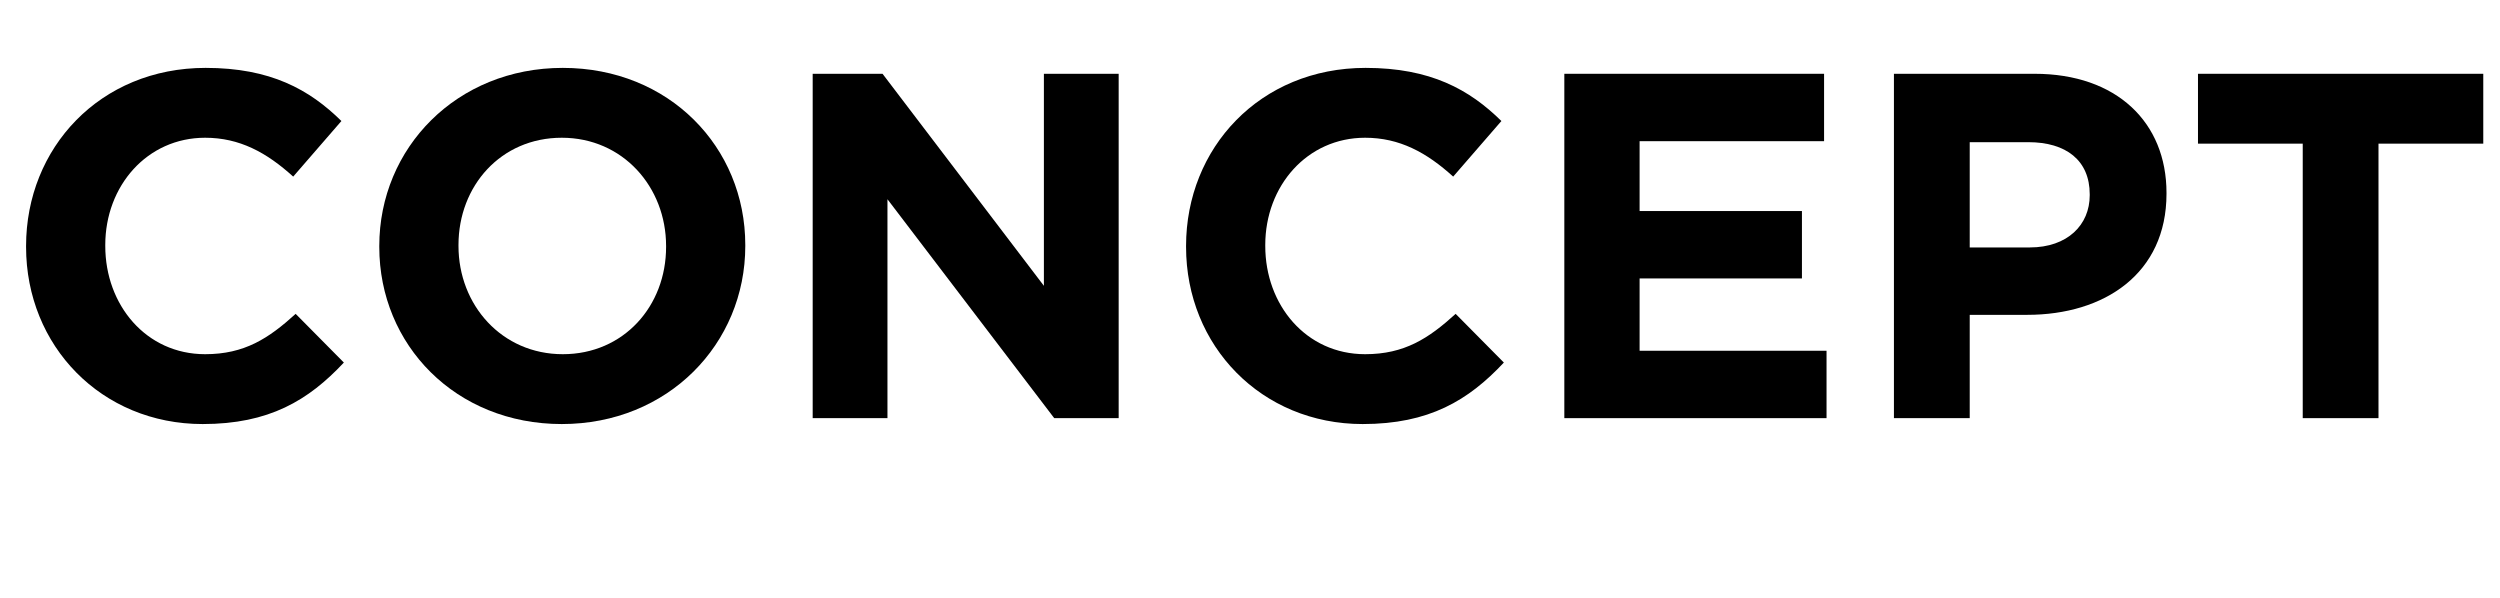
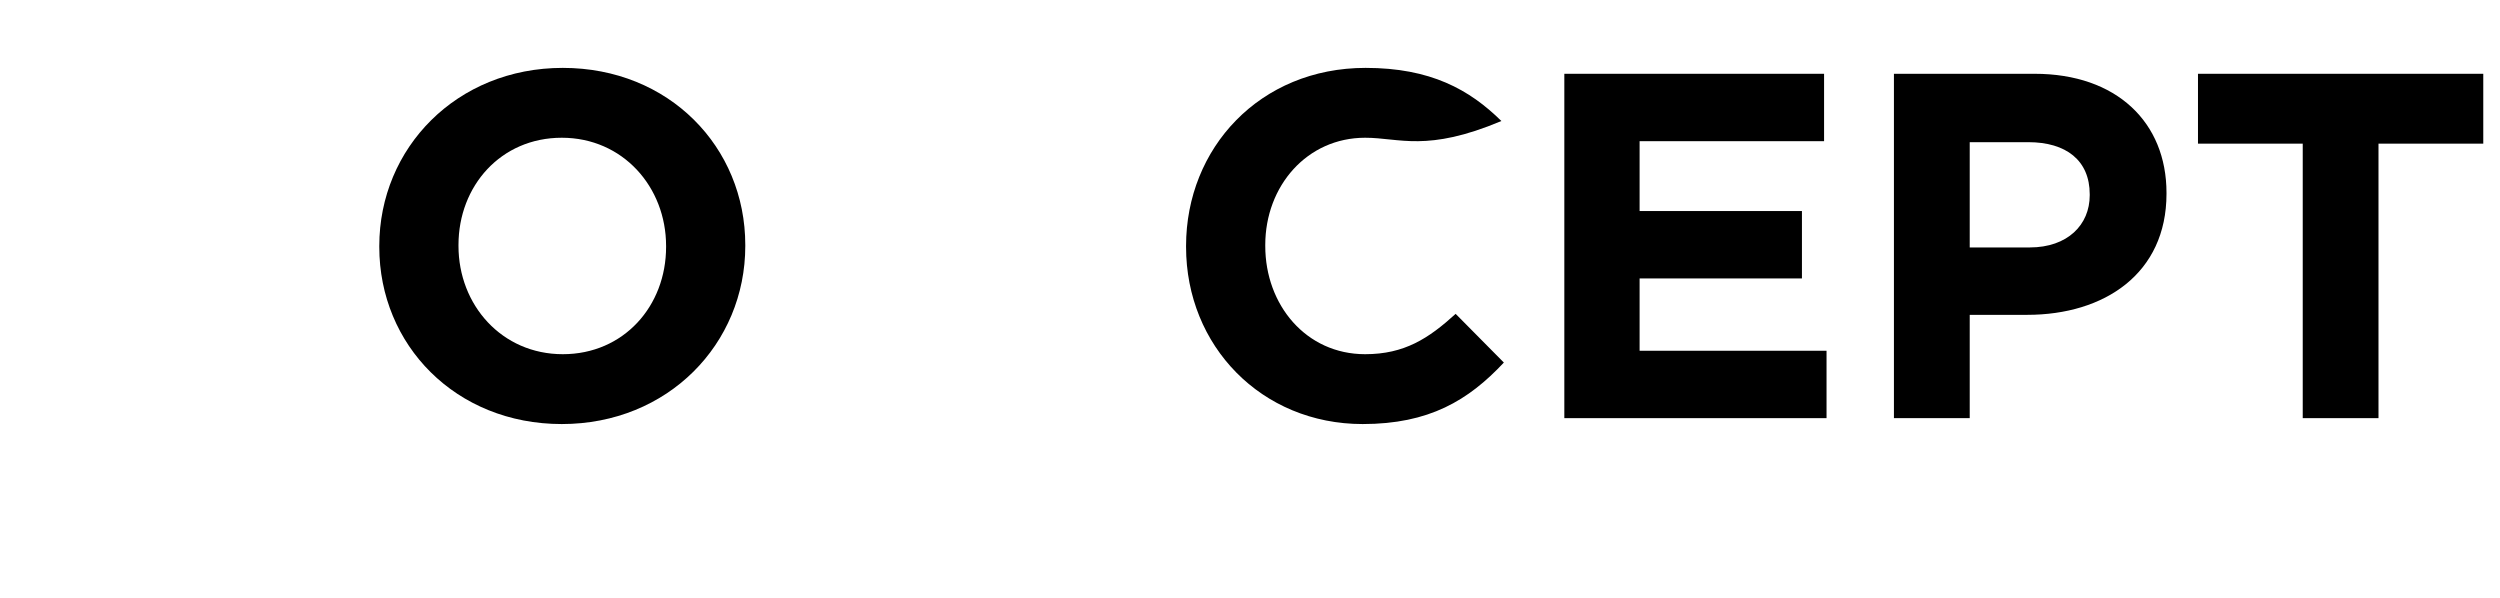
<svg xmlns="http://www.w3.org/2000/svg" version="1.1" x="0px" y="0px" viewBox="0 0 76.229 18.239" style="enable-background:new 0 0 76.229 18.239;" xml:space="preserve">
  <style type="text/css">
	.st0{fill:#FFFFFF;}
	.st1{fill:none;stroke:#005AC8;stroke-width:1.5;}
	.st2{fill:none;stroke:#000000;stroke-miterlimit:10;}
	.st3{fill:#0064BE;}
	.st4{fill:#231815;}
	.st5{clip-path:url(#SVGID_4_);}
	.st6{fill:#5887DA;}
	.st7{fill:#FEFEFE;}
	.st8{fill:url(#SVGID_5_);}
	.st9{opacity:0;fill:#FFFFFF;}
	.st10{opacity:0.006;fill:#FFFFFF;}
	.st11{opacity:0.012;fill:#FFFFFF;}
	.st12{opacity:0.018;fill:#FFFFFF;}
	.st13{opacity:0.024;fill:#FFFFFF;}
	.st14{opacity:0.029;fill:#FFFFFF;}
	.st15{opacity:0.035;fill:#FFFFFF;}
	.st16{opacity:0.041;fill:#FFFFFF;}
	.st17{opacity:0.047;fill:#FFFFFF;}
	.st18{opacity:0.053;fill:#FFFFFF;}
	.st19{opacity:0.059;fill:#FFFFFF;}
	.st20{opacity:0.065;fill:#FFFFFF;}
	.st21{opacity:0.071;fill:#FFFFFF;}
	.st22{opacity:0.076;fill:#FFFFFF;}
	.st23{opacity:0.082;fill:#FFFFFF;}
	.st24{opacity:0.088;fill:#FFFFFF;}
	.st25{opacity:0.094;fill:#FFFFFF;}
	.st26{opacity:0.1;fill:#FFFFFF;}
	.st27{opacity:0.106;fill:#FFFFFF;}
	.st28{opacity:0.112;fill:#FFFFFF;}
	.st29{opacity:0.118;fill:#FFFFFF;}
	.st30{opacity:0.123;fill:#FFFFFF;}
	.st31{opacity:0.129;fill:#FFFFFF;}
	.st32{opacity:0.135;fill:#FFFFFF;}
	.st33{opacity:0.141;fill:#FFFFFF;}
	.st34{opacity:0.147;fill:#FFFFFF;}
	.st35{opacity:0.153;fill:#FFFFFF;}
	.st36{opacity:0.159;fill:#FFFFFF;}
	.st37{opacity:0.165;fill:#FFFFFF;}
	.st38{opacity:0.171;fill:#FFFFFF;}
	.st39{opacity:0.176;fill:#FFFFFF;}
	.st40{opacity:0.182;fill:#FFFFFF;}
	.st41{opacity:0.188;fill:#FFFFFF;}
	.st42{opacity:0.194;fill:#FFFFFF;}
	.st43{opacity:0.2;fill:#FFFFFF;}
	.st44{opacity:0.206;fill:#FFFFFF;}
	.st45{opacity:0.212;fill:#FFFFFF;}
	.st46{opacity:0.218;fill:#FFFFFF;}
	.st47{opacity:0.224;fill:#FFFFFF;}
	.st48{opacity:0.229;fill:#FFFFFF;}
	.st49{opacity:0.235;fill:#FFFFFF;}
	.st50{opacity:0.241;fill:#FFFFFF;}
	.st51{opacity:0.247;fill:#FFFFFF;}
	.st52{opacity:0.253;fill:#FFFFFF;}
	.st53{opacity:0.259;fill:#FFFFFF;}
	.st54{opacity:0.265;fill:#FFFFFF;}
	.st55{opacity:0.271;fill:#FFFFFF;}
	.st56{opacity:0.277;fill:#FFFFFF;}
	.st57{opacity:0.282;fill:#FFFFFF;}
	.st58{opacity:0.288;fill:#FFFFFF;}
	.st59{opacity:0.294;fill:#FFFFFF;}
	.st60{opacity:0.3;fill:#FFFFFF;}
	.st61{opacity:0.016;fill:#FFFFFF;}
	.st62{opacity:0.031;fill:#FFFFFF;}
	.st63{opacity:0.063;fill:#FFFFFF;}
	.st64{opacity:0.078;fill:#FFFFFF;}
	.st65{opacity:0.11;fill:#FFFFFF;}
	.st66{opacity:0.126;fill:#FFFFFF;}
	.st67{opacity:0.157;fill:#FFFFFF;}
	.st68{opacity:0.172;fill:#FFFFFF;}
	.st69{opacity:0.204;fill:#FFFFFF;}
	.st70{opacity:0.22;fill:#FFFFFF;}
	.st71{opacity:0.251;fill:#FFFFFF;}
	.st72{opacity:0.267;fill:#FFFFFF;}
	.st73{opacity:0.298;fill:#FFFFFF;}
	.st74{opacity:0.314;fill:#FFFFFF;}
	.st75{opacity:0.329;fill:#FFFFFF;}
	.st76{opacity:0.345;fill:#FFFFFF;}
	.st77{opacity:0.361;fill:#FFFFFF;}
	.st78{opacity:0.377;fill:#FFFFFF;}
	.st79{opacity:0.392;fill:#FFFFFF;}
	.st80{opacity:0.408;fill:#FFFFFF;}
	.st81{opacity:0.423;fill:#FFFFFF;}
	.st82{opacity:0.439;fill:#FFFFFF;}
	.st83{opacity:0.455;fill:#FFFFFF;}
	.st84{opacity:0.471;fill:#FFFFFF;}
	.st85{opacity:0.486;fill:#FFFFFF;}
	.st86{opacity:0.502;fill:#FFFFFF;}
	.st87{opacity:0.518;fill:#FFFFFF;}
	.st88{opacity:0.533;fill:#FFFFFF;}
	.st89{opacity:0.549;fill:#FFFFFF;}
	.st90{opacity:0.565;fill:#FFFFFF;}
	.st91{opacity:0.58;fill:#FFFFFF;}
	.st92{opacity:0.596;fill:#FFFFFF;}
	.st93{opacity:0.612;fill:#FFFFFF;}
	.st94{opacity:0.627;fill:#FFFFFF;}
	.st95{opacity:0.643;fill:#FFFFFF;}
	.st96{opacity:0.659;fill:#FFFFFF;}
	.st97{opacity:0.674;fill:#FFFFFF;}
	.st98{opacity:0.69;fill:#FFFFFF;}
	.st99{opacity:0.706;fill:#FFFFFF;}
	.st100{opacity:0.722;fill:#FFFFFF;}
	.st101{opacity:0.737;fill:#FFFFFF;}
	.st102{opacity:0.753;fill:#FFFFFF;}
	.st103{opacity:0.769;fill:#FFFFFF;}
	.st104{opacity:0.784;fill:#FFFFFF;}
	.st105{opacity:0.8;fill:#FFFFFF;}
	.st106{opacity:0.002;fill:#FFFFFF;}
	.st107{opacity:0.004;fill:#FFFFFF;}
	.st108{opacity:0.008;fill:#FFFFFF;}
	.st109{opacity:0.01;fill:#FFFFFF;}
	.st110{opacity:0.014;fill:#FFFFFF;}
	.st111{opacity:0.02;fill:#FFFFFF;}
	.st112{opacity:0.022;fill:#FFFFFF;}
	.st113{opacity:0.025;fill:#FFFFFF;}
	.st114{opacity:0.028;fill:#FFFFFF;}
	.st115{opacity:0.033;fill:#FFFFFF;}
	.st116{opacity:0.037;fill:#FFFFFF;}
	.st117{opacity:0.039;fill:#FFFFFF;}
	.st118{opacity:0.043;fill:#FFFFFF;}
	.st119{opacity:0.045;fill:#FFFFFF;}
	.st120{opacity:0.049;fill:#FFFFFF;}
	.st121{opacity:0.051;fill:#FFFFFF;}
	.st122{opacity:0.055;fill:#FFFFFF;}
	.st123{opacity:0.057;fill:#FFFFFF;}
	.st124{opacity:0.061;fill:#FFFFFF;}
	.st125{opacity:0.067;fill:#FFFFFF;}
	.st126{opacity:0.069;fill:#FFFFFF;}
	.st127{opacity:0.072;fill:#FFFFFF;}
	.st128{opacity:0.074;fill:#FFFFFF;}
	.st129{opacity:0.08;fill:#FFFFFF;}
	.st130{opacity:0.084;fill:#FFFFFF;}
	.st131{opacity:0.086;fill:#FFFFFF;}
	.st132{opacity:0.09;fill:#FFFFFF;}
	.st133{opacity:0.092;fill:#FFFFFF;}
	.st134{opacity:0.096;fill:#FFFFFF;}
	.st135{opacity:0.098;fill:#FFFFFF;}
	.st136{opacity:0.3;}
	.st137{clip-path:url(#SVGID_7_);}
	.st138{fill:url(#SVGID_8_);}
	.st139{fill:none;stroke:#0064BE;stroke-width:1.5;}
	.st140{fill:none;}
	.st141{display:none;}
	.st142{display:inline;}
	.st143{clip-path:url(#SVGID_10_);}
	.st144{fill:url(#SVGID_11_);}
	.st145{clip-path:url(#SVGID_13_);}
	.st146{fill:url(#SVGID_14_);}
	.st147{opacity:0.05;}
	.st148{clip-path:url(#SVGID_16_);}
	.st149{fill:url(#SVGID_17_);}
	.st150{clip-path:url(#SVGID_19_);}
	.st151{fill:url(#SVGID_20_);}
	.st152{clip-path:url(#SVGID_22_);}
	.st153{clip-path:url(#SVGID_24_);}
	.st154{clip-path:url(#SVGID_26_);}
	.st155{fill:url(#SVGID_27_);}
	.st156{clip-path:url(#SVGID_29_);}
	.st157{fill:url(#SVGID_30_);}
	.st158{clip-path:url(#SVGID_32_);}
	.st159{fill:url(#SVGID_33_);}
	.st160{clip-path:url(#SVGID_35_);}
	.st161{fill:url(#SVGID_36_);}
	.st162{clip-path:url(#SVGID_38_);}
	.st163{fill:url(#SVGID_39_);}
	.st164{opacity:0.9;fill:#005AC8;}
	.st165{opacity:0.05;fill:#231815;}
	.st166{clip-path:url(#SVGID_41_);}
	.st167{fill:#C8C8C8;}
	.st168{clip-path:url(#SVGID_43_);}
	.st169{clip-path:url(#SVGID_45_);}
	.st170{clip-path:url(#SVGID_47_);}
	.st171{clip-path:url(#SVGID_49_);}
	.st172{clip-path:url(#SVGID_51_);}
	.st173{clip-path:url(#SVGID_53_);fill:#C8C8C8;}
	.st174{clip-path:url(#SVGID_55_);}
	.st175{clip-path:url(#SVGID_57_);}
	.st176{clip-path:url(#SVGID_59_);}
	.st177{clip-path:url(#SVGID_61_);}
	.st178{clip-path:url(#SVGID_65_);fill:#C8C8C8;}
	.st179{clip-path:url(#SVGID_67_);fill:#C8C8C8;}
	.st180{display:inline;fill:#005AC8;}
	.st181{fill:#0064BE;stroke:#000000;stroke-miterlimit:10;}
	.st182{fill:#E6E6E6;stroke:#000000;stroke-miterlimit:10;}
	.st183{fill:none;stroke:#000000;stroke-miterlimit:10;stroke-dasharray:4.036,2.018;}
	.st184{fill:none;stroke:#000000;stroke-miterlimit:10;stroke-dasharray:4.018,2.009;}
	.st185{fill:none;stroke:#000000;stroke-miterlimit:10;stroke-dasharray:3.951,1.976;}
	.st186{fill:none;stroke:#000000;stroke-miterlimit:10;stroke-dasharray:3.981,1.99;}
	.st187{fill:none;stroke:#000000;stroke-miterlimit:10;stroke-dasharray:3.985,1.992;}
	.st188{fill:none;stroke:#BBBBBB;stroke-miterlimit:10;}
	.st189{fill:#E6E6E6;}
	.st190{clip-path:url(#SVGID_69_);}
</style>
  <g id="Base">
</g>
  <g id="Text">
</g>
  <g id="Visual">
    <g>
      <g>
-         <path d="M6.18,12.93c-3.09,0-5.385-2.385-5.385-5.4V7.5c0-2.985,2.25-5.43,5.475-5.43c1.979,0,3.165,0.66,4.14,1.62l-1.47,1.695     C8.13,4.65,7.305,4.2,6.255,4.2C4.484,4.2,3.21,5.67,3.21,7.47V7.5c0,1.8,1.244,3.3,3.045,3.3c1.199,0,1.935-0.48,2.76-1.23     l1.47,1.485C9.404,12.21,8.204,12.93,6.18,12.93z" />
        <path d="M17.13,12.93c-3.24,0-5.565-2.415-5.565-5.4V7.5c0-2.985,2.355-5.43,5.595-5.43c3.24,0,5.565,2.415,5.565,5.4V7.5     C22.725,10.485,20.369,12.93,17.13,12.93z M20.31,7.5c0-1.8-1.32-3.3-3.18-3.3c-1.86,0-3.15,1.47-3.15,3.27V7.5     c0,1.8,1.32,3.3,3.18,3.3c1.86,0,3.15-1.47,3.15-3.27V7.5z" />
-         <path d="M32.145,12.75L27.06,6.075v6.675h-2.28V2.25h2.13l4.92,6.465V2.25h2.28v10.5H32.145z" />
-         <path d="M41.55,12.93c-3.09,0-5.385-2.385-5.385-5.4V7.5c0-2.985,2.25-5.43,5.475-5.43c1.979,0,3.165,0.66,4.14,1.62l-1.47,1.695     C43.5,4.65,42.675,4.2,41.625,4.2c-1.771,0-3.045,1.47-3.045,3.27V7.5c0,1.8,1.244,3.3,3.045,3.3c1.199,0,1.935-0.48,2.76-1.23     l1.47,1.485C44.774,12.21,43.574,12.93,41.55,12.93z" />
+         <path d="M41.55,12.93c-3.09,0-5.385-2.385-5.385-5.4V7.5c0-2.985,2.25-5.43,5.475-5.43c1.979,0,3.165,0.66,4.14,1.62C43.5,4.65,42.675,4.2,41.625,4.2c-1.771,0-3.045,1.47-3.045,3.27V7.5c0,1.8,1.244,3.3,3.045,3.3c1.199,0,1.935-0.48,2.76-1.23     l1.47,1.485C44.774,12.21,43.574,12.93,41.55,12.93z" />
        <path d="M47.699,12.75V2.25h7.92v2.055h-5.625v2.13h4.95V8.49h-4.95v2.205h5.7v2.055H47.699z" />
        <path d="M61.814,9.6H60.06v3.15h-2.311V2.25h4.29c2.505,0,4.021,1.485,4.021,3.63v0.03C66.06,8.34,64.169,9.6,61.814,9.6z      M63.719,5.925c0-1.035-0.72-1.59-1.874-1.59H60.06v3.21h1.83c1.154,0,1.829-0.69,1.829-1.59V5.925z" />
        <path d="M72.524,4.38v8.37h-2.31V4.38H67.02V2.25h8.699v2.13H72.524z" />
      </g>
-       <rect x="0.694" y="16.739" class="st140" width="74.841" height="1.5" />
    </g>
  </g>
  <g id="Guide">
</g>
</svg>